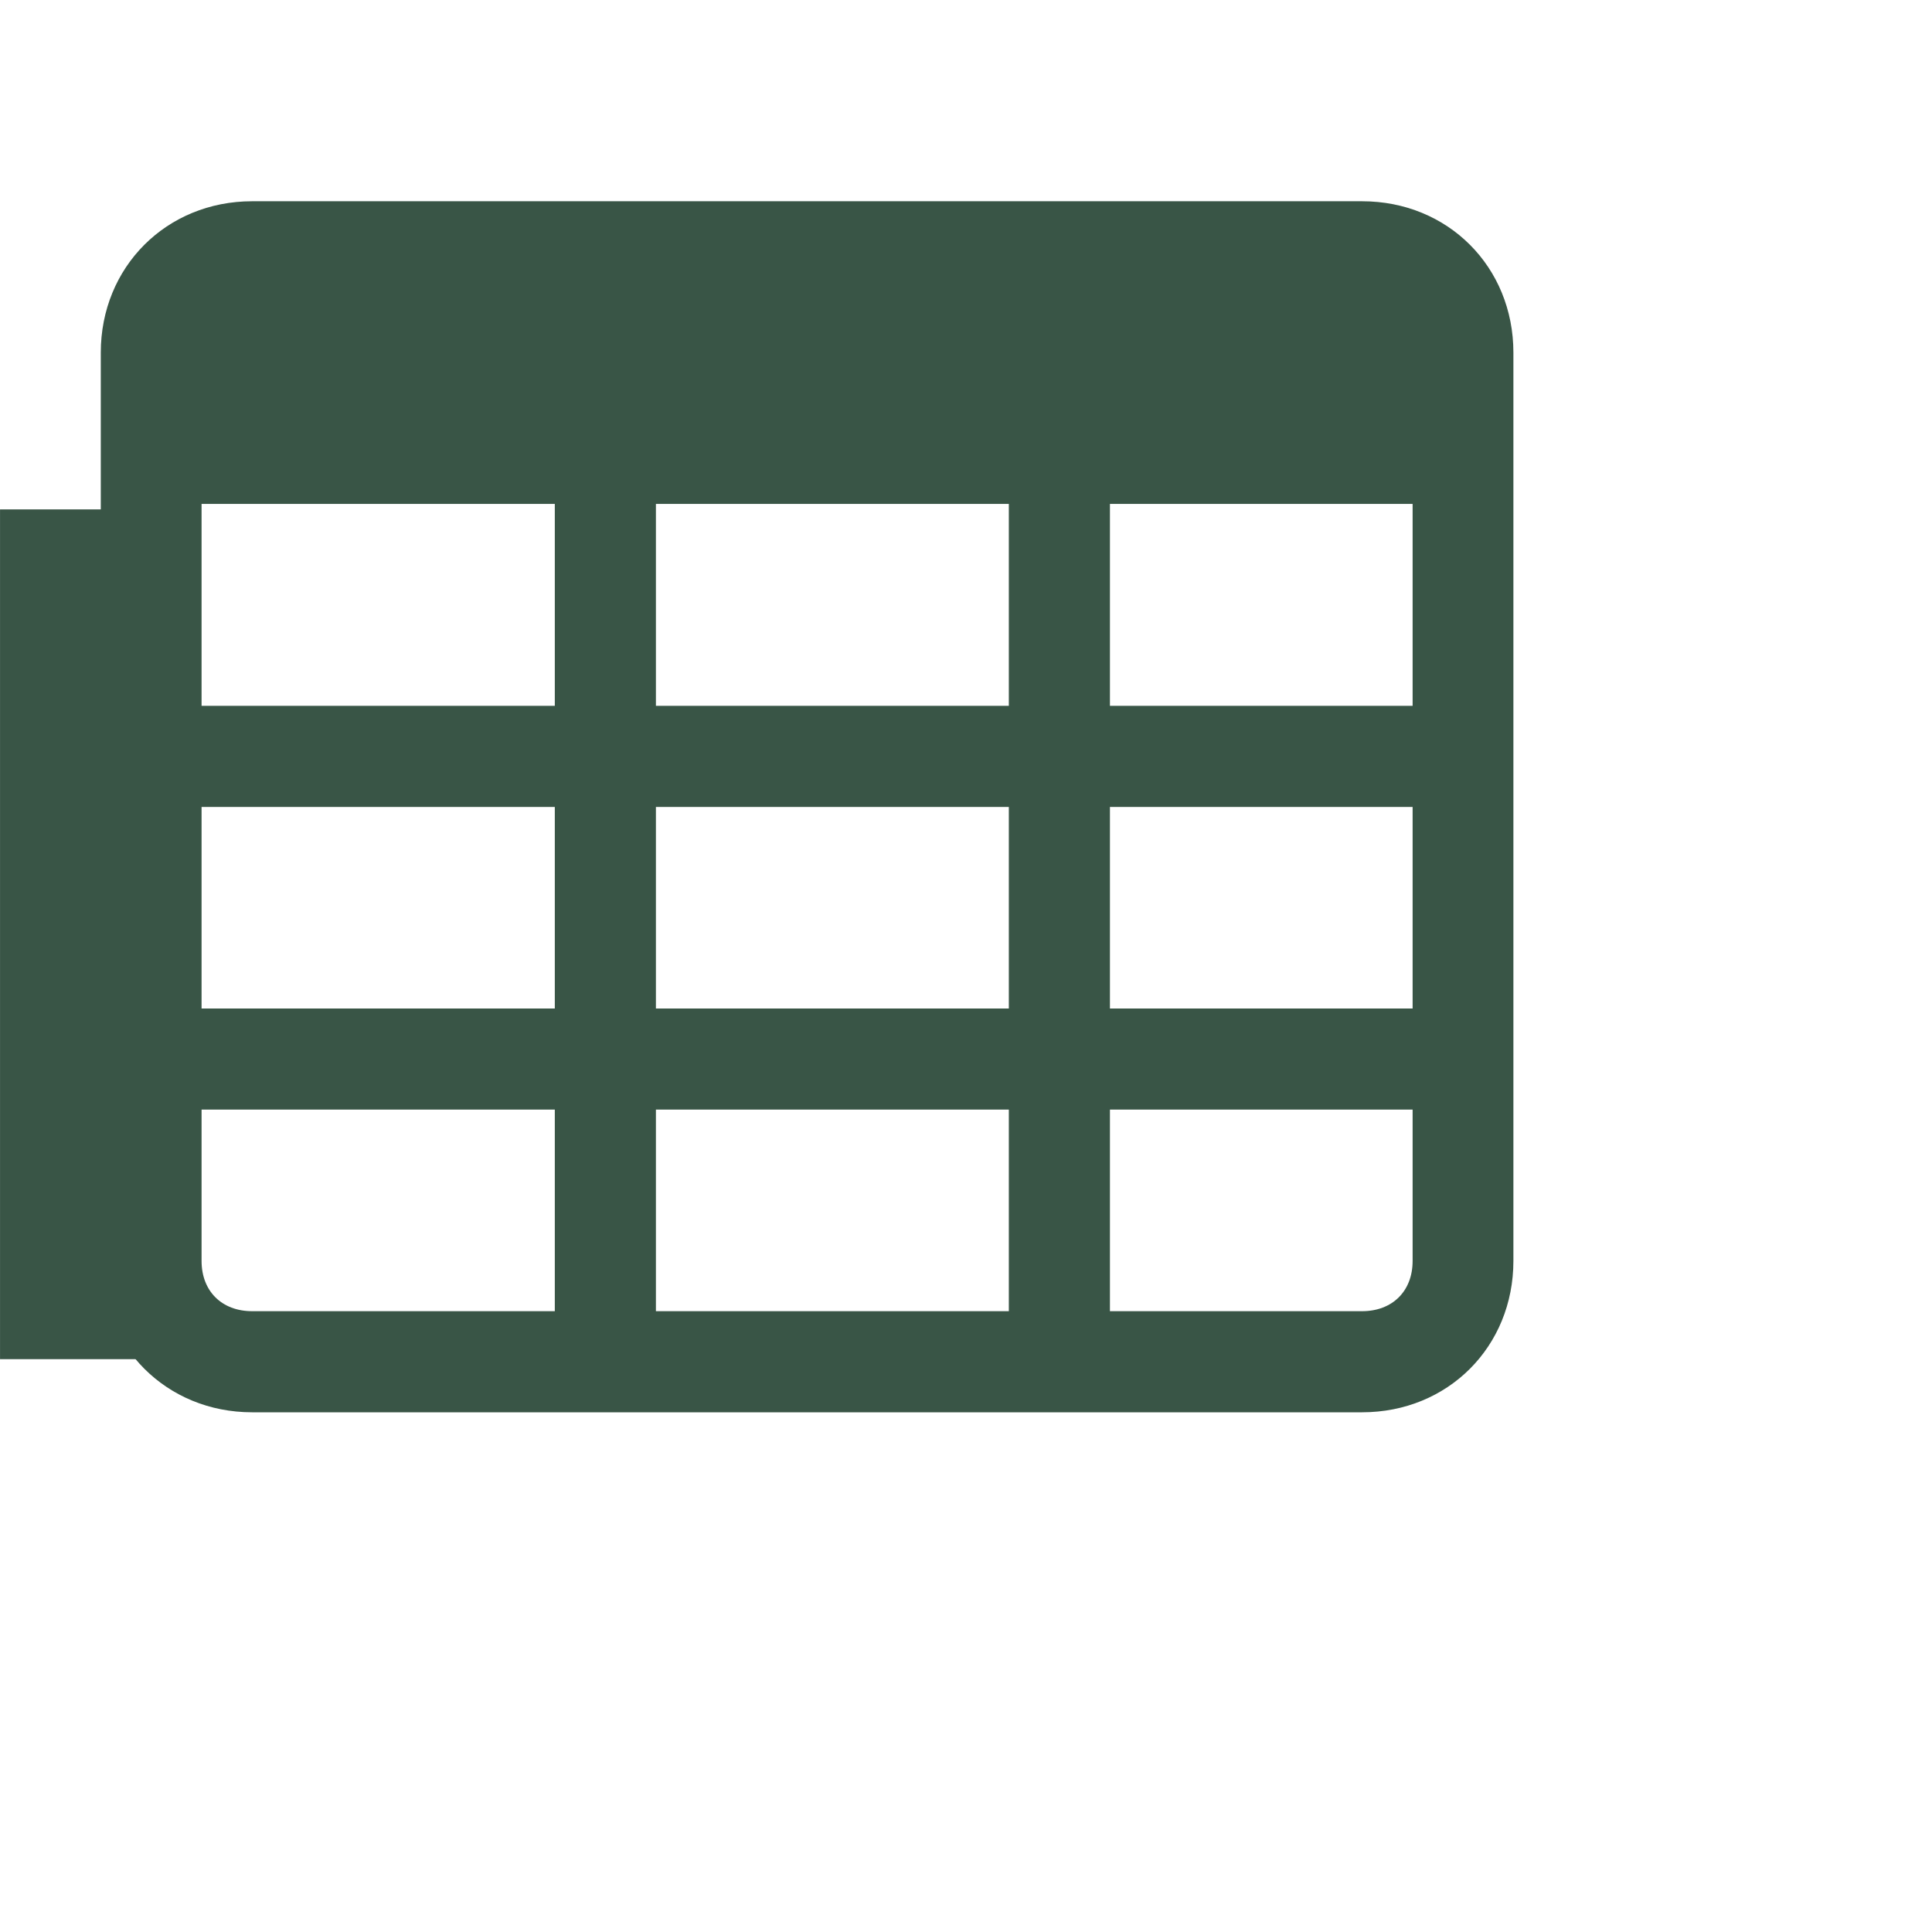
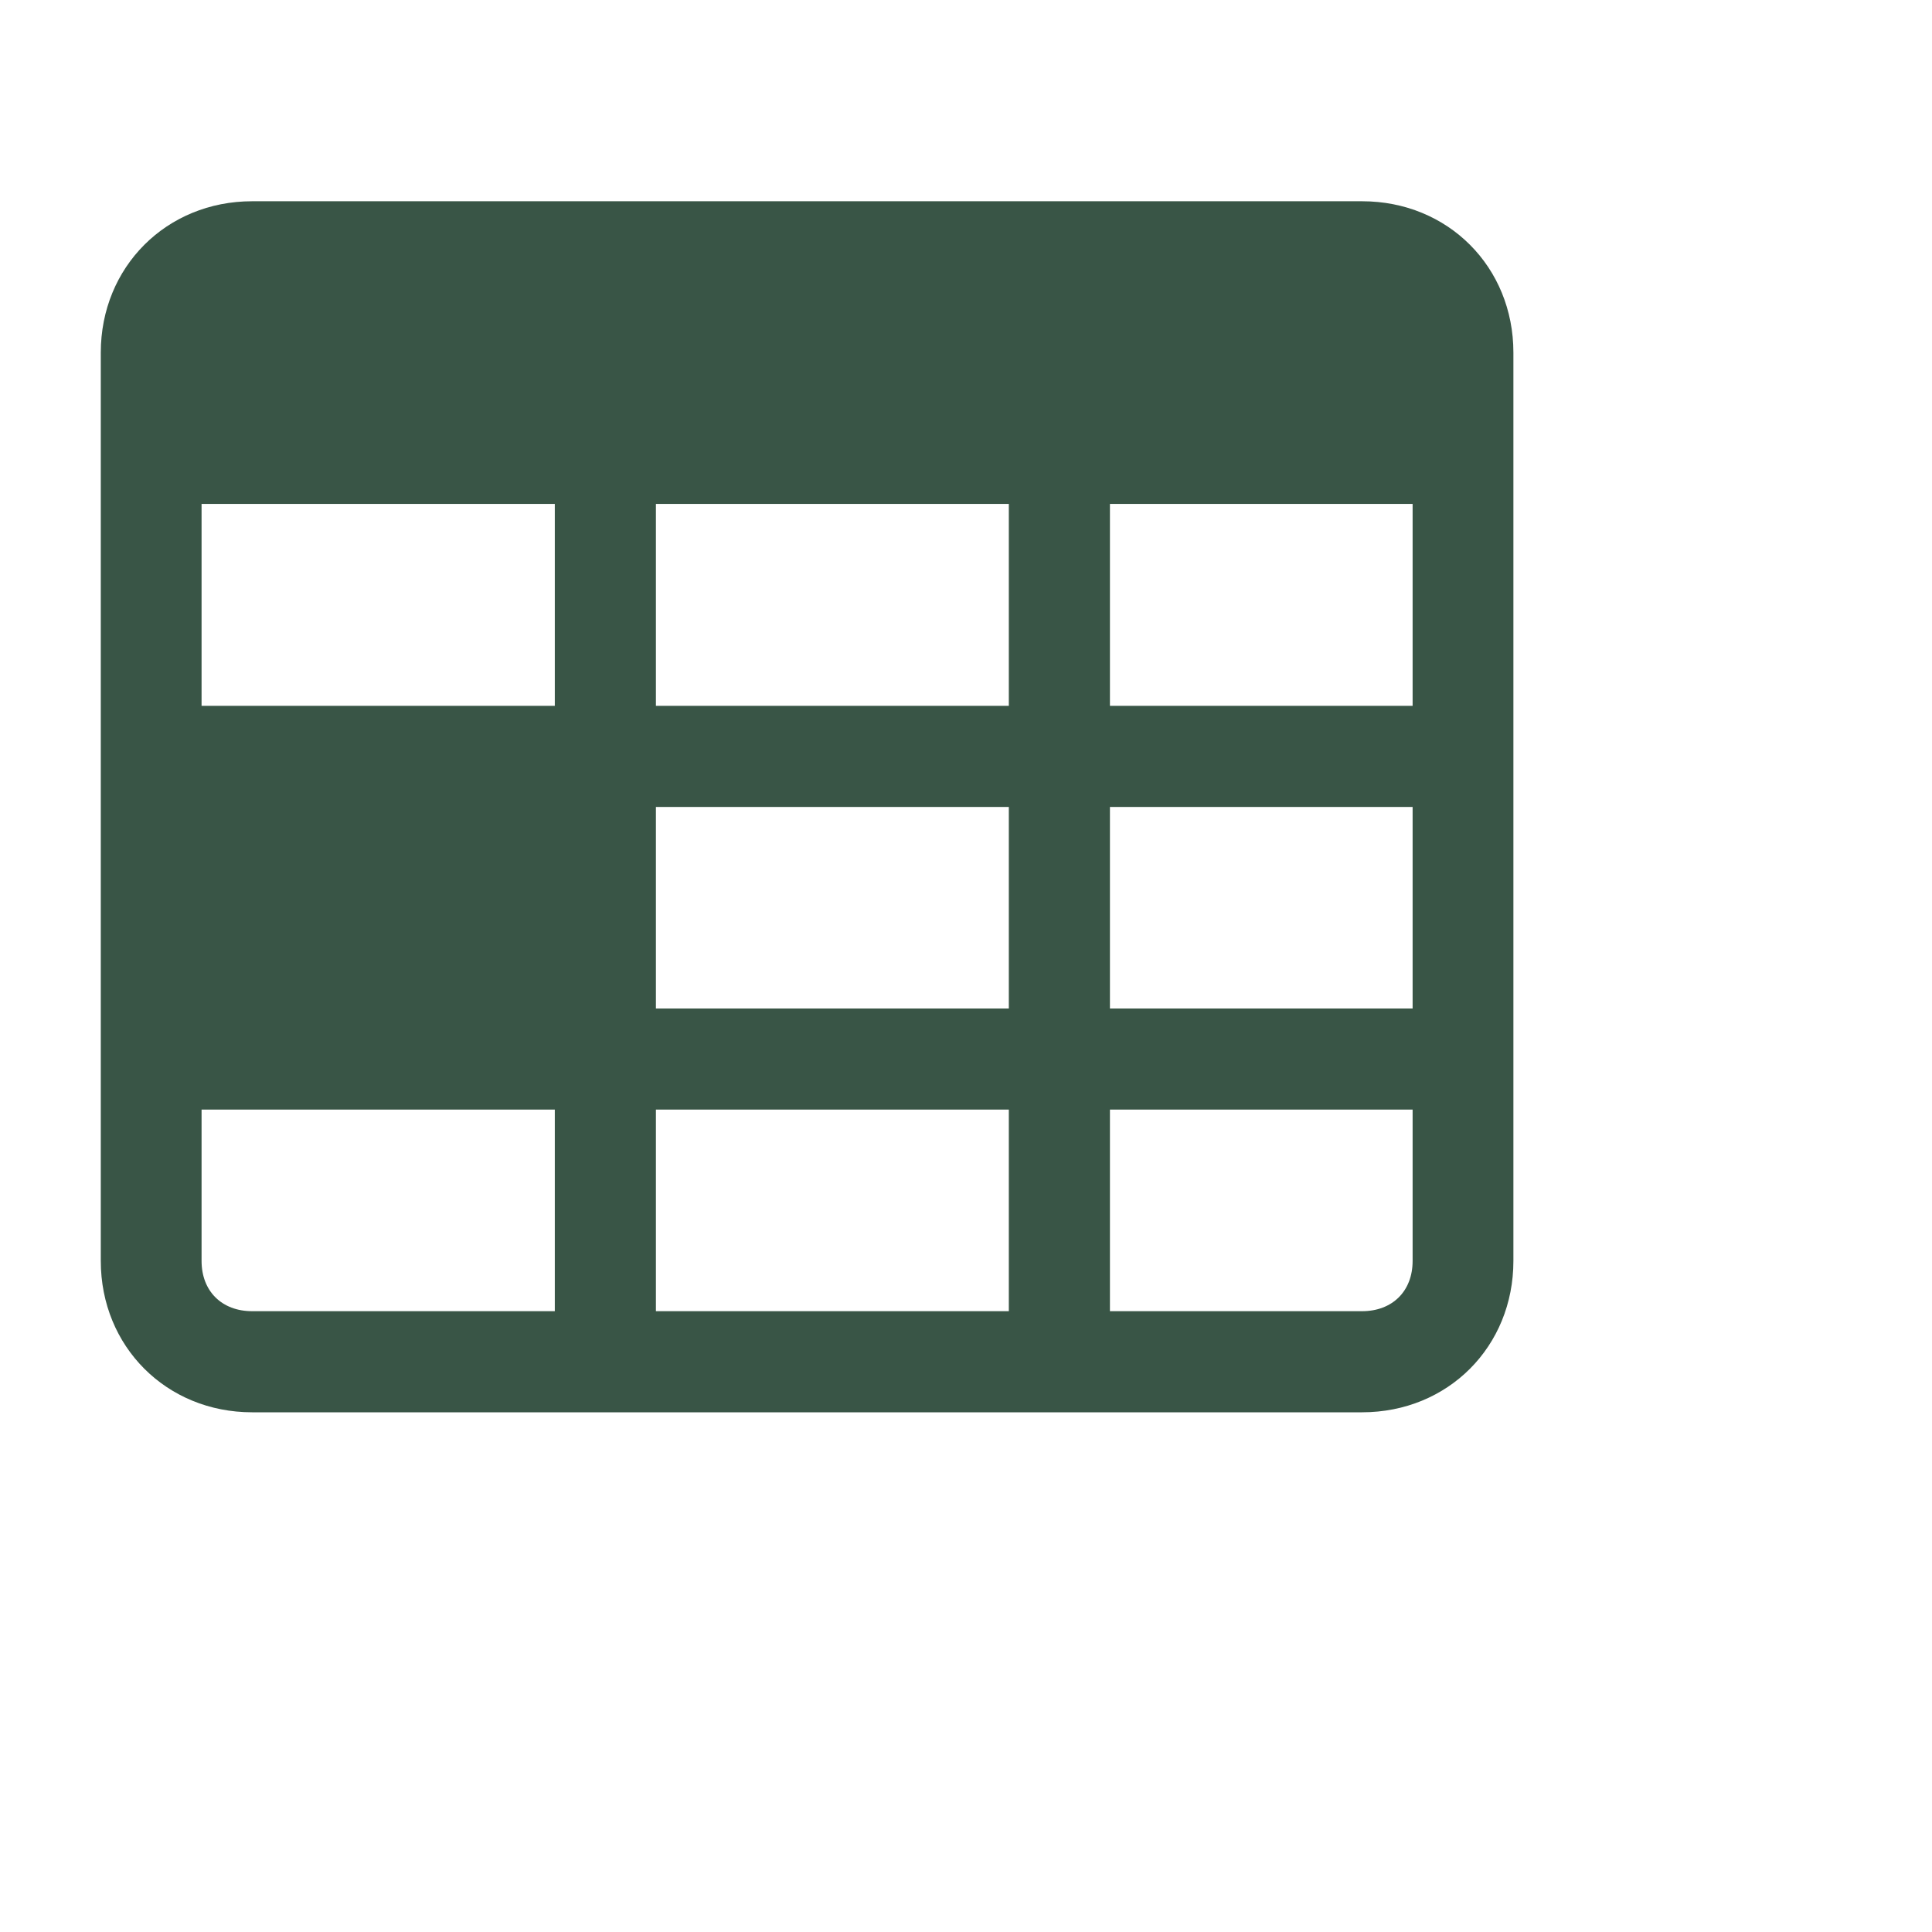
<svg xmlns="http://www.w3.org/2000/svg" fill="none" height="100%" overflow="visible" preserveAspectRatio="none" style="display: block;" viewBox="0 0 6 6" width="100%">
  <g id="interface-ui-table-calendar_svgrepo.com">
-     <path d="M4.23 0.625H0.783C0.517 0.625 0.313 0.829 0.313 1.095V3.916C0.313 4.182 0.517 4.386 0.783 4.386H4.23C4.497 4.386 4.7 4.182 4.7 3.916V1.095C4.7 0.829 4.497 0.625 4.23 0.625ZM2.037 3.132V2.506H3.133V3.132H2.037ZM3.133 3.446V4.072H2.037V3.446H3.133ZM3.133 1.565V2.192H2.037V1.565H3.133ZM4.387 1.565V2.192H3.447V1.565H4.387ZM1.723 2.192H0.626V1.565H1.723V2.192ZM0.626 2.506H1.723V3.132H0.626V2.506ZM3.447 2.506H4.387V3.132H3.447V2.506ZM0.626 3.916V3.446H1.723V4.072H0.783C0.689 4.072 0.626 4.01 0.626 3.916ZM4.23 4.072H3.447V3.446H4.387V3.916C4.387 4.01 4.324 4.072 4.23 4.072Z" fill="#395546" id="Vector" />
-     <rect fill="#395546" height="2.639" id="Rectangle 79" width="0.528" x="9.15527e-05" y="1.582" />
+     <path d="M4.23 0.625H0.783C0.517 0.625 0.313 0.829 0.313 1.095V3.916C0.313 4.182 0.517 4.386 0.783 4.386H4.23C4.497 4.386 4.7 4.182 4.7 3.916V1.095C4.7 0.829 4.497 0.625 4.23 0.625ZM2.037 3.132V2.506H3.133V3.132H2.037ZM3.133 3.446V4.072H2.037V3.446H3.133ZM3.133 1.565V2.192H2.037V1.565H3.133ZM4.387 1.565V2.192H3.447V1.565H4.387ZM1.723 2.192H0.626V1.565H1.723V2.192ZM0.626 2.506H1.723H0.626V2.506ZM3.447 2.506H4.387V3.132H3.447V2.506ZM0.626 3.916V3.446H1.723V4.072H0.783C0.689 4.072 0.626 4.01 0.626 3.916ZM4.23 4.072H3.447V3.446H4.387V3.916C4.387 4.01 4.324 4.072 4.23 4.072Z" fill="#395546" id="Vector" />
  </g>
</svg>